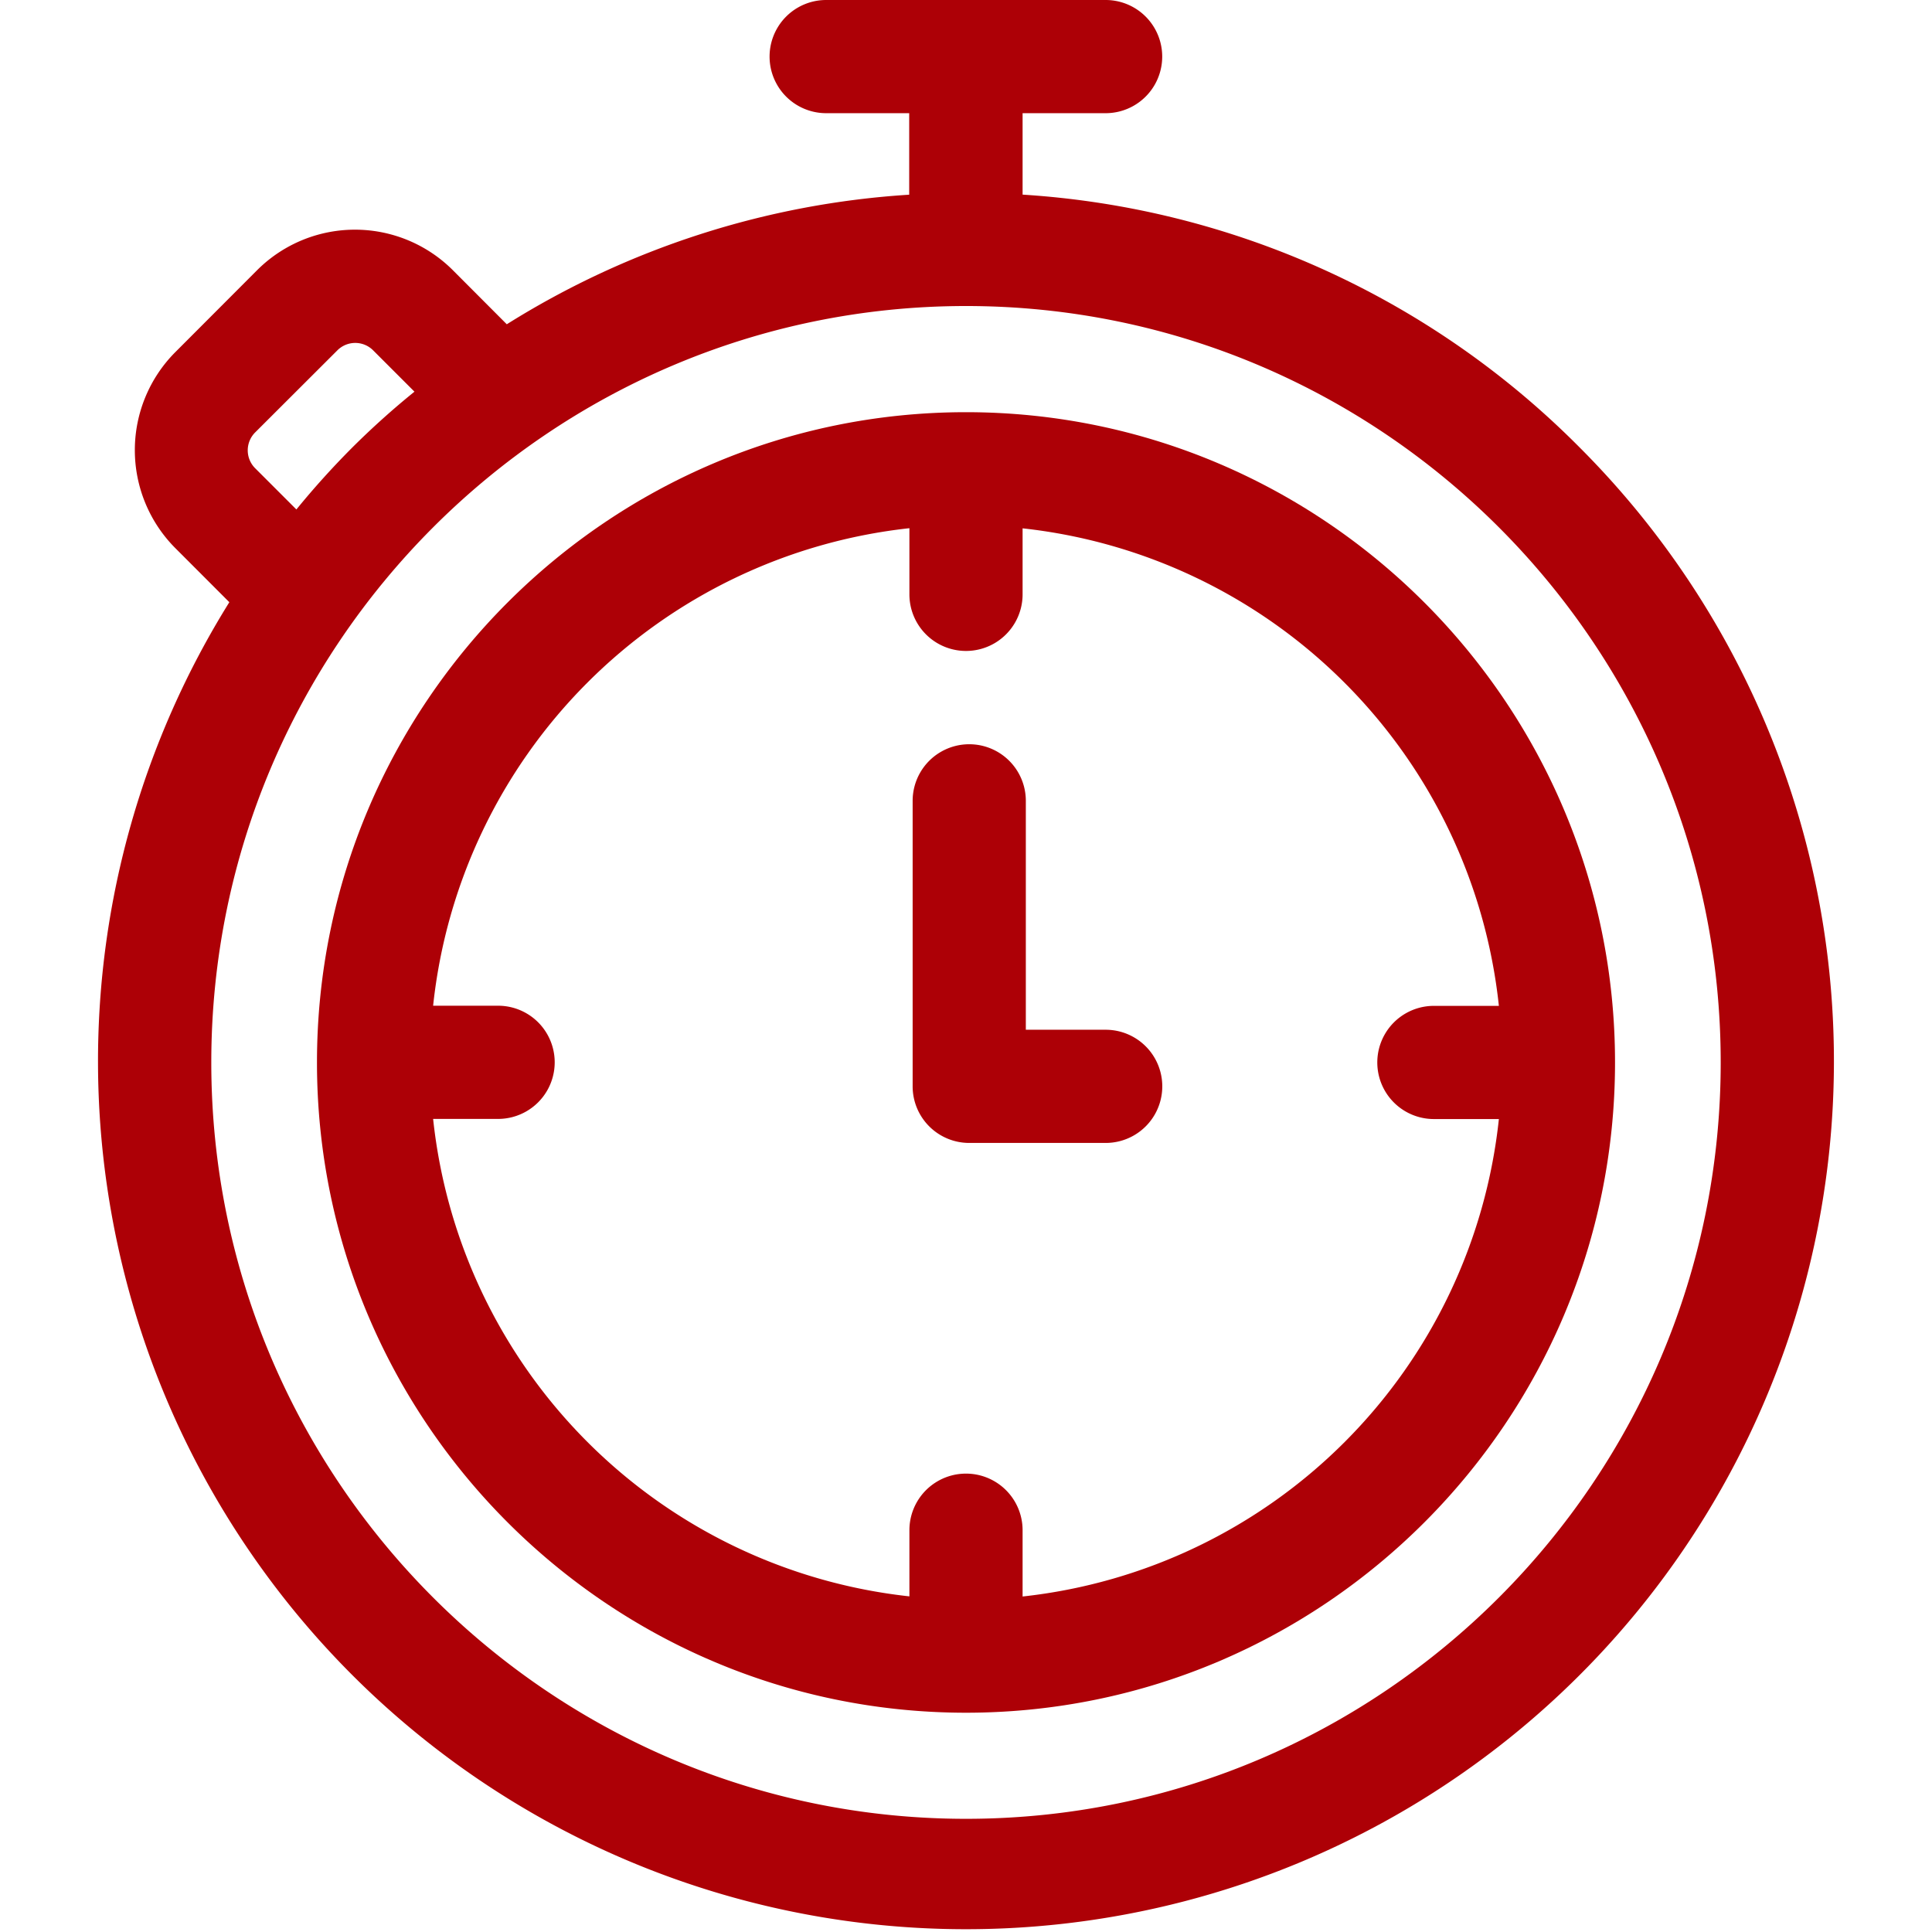
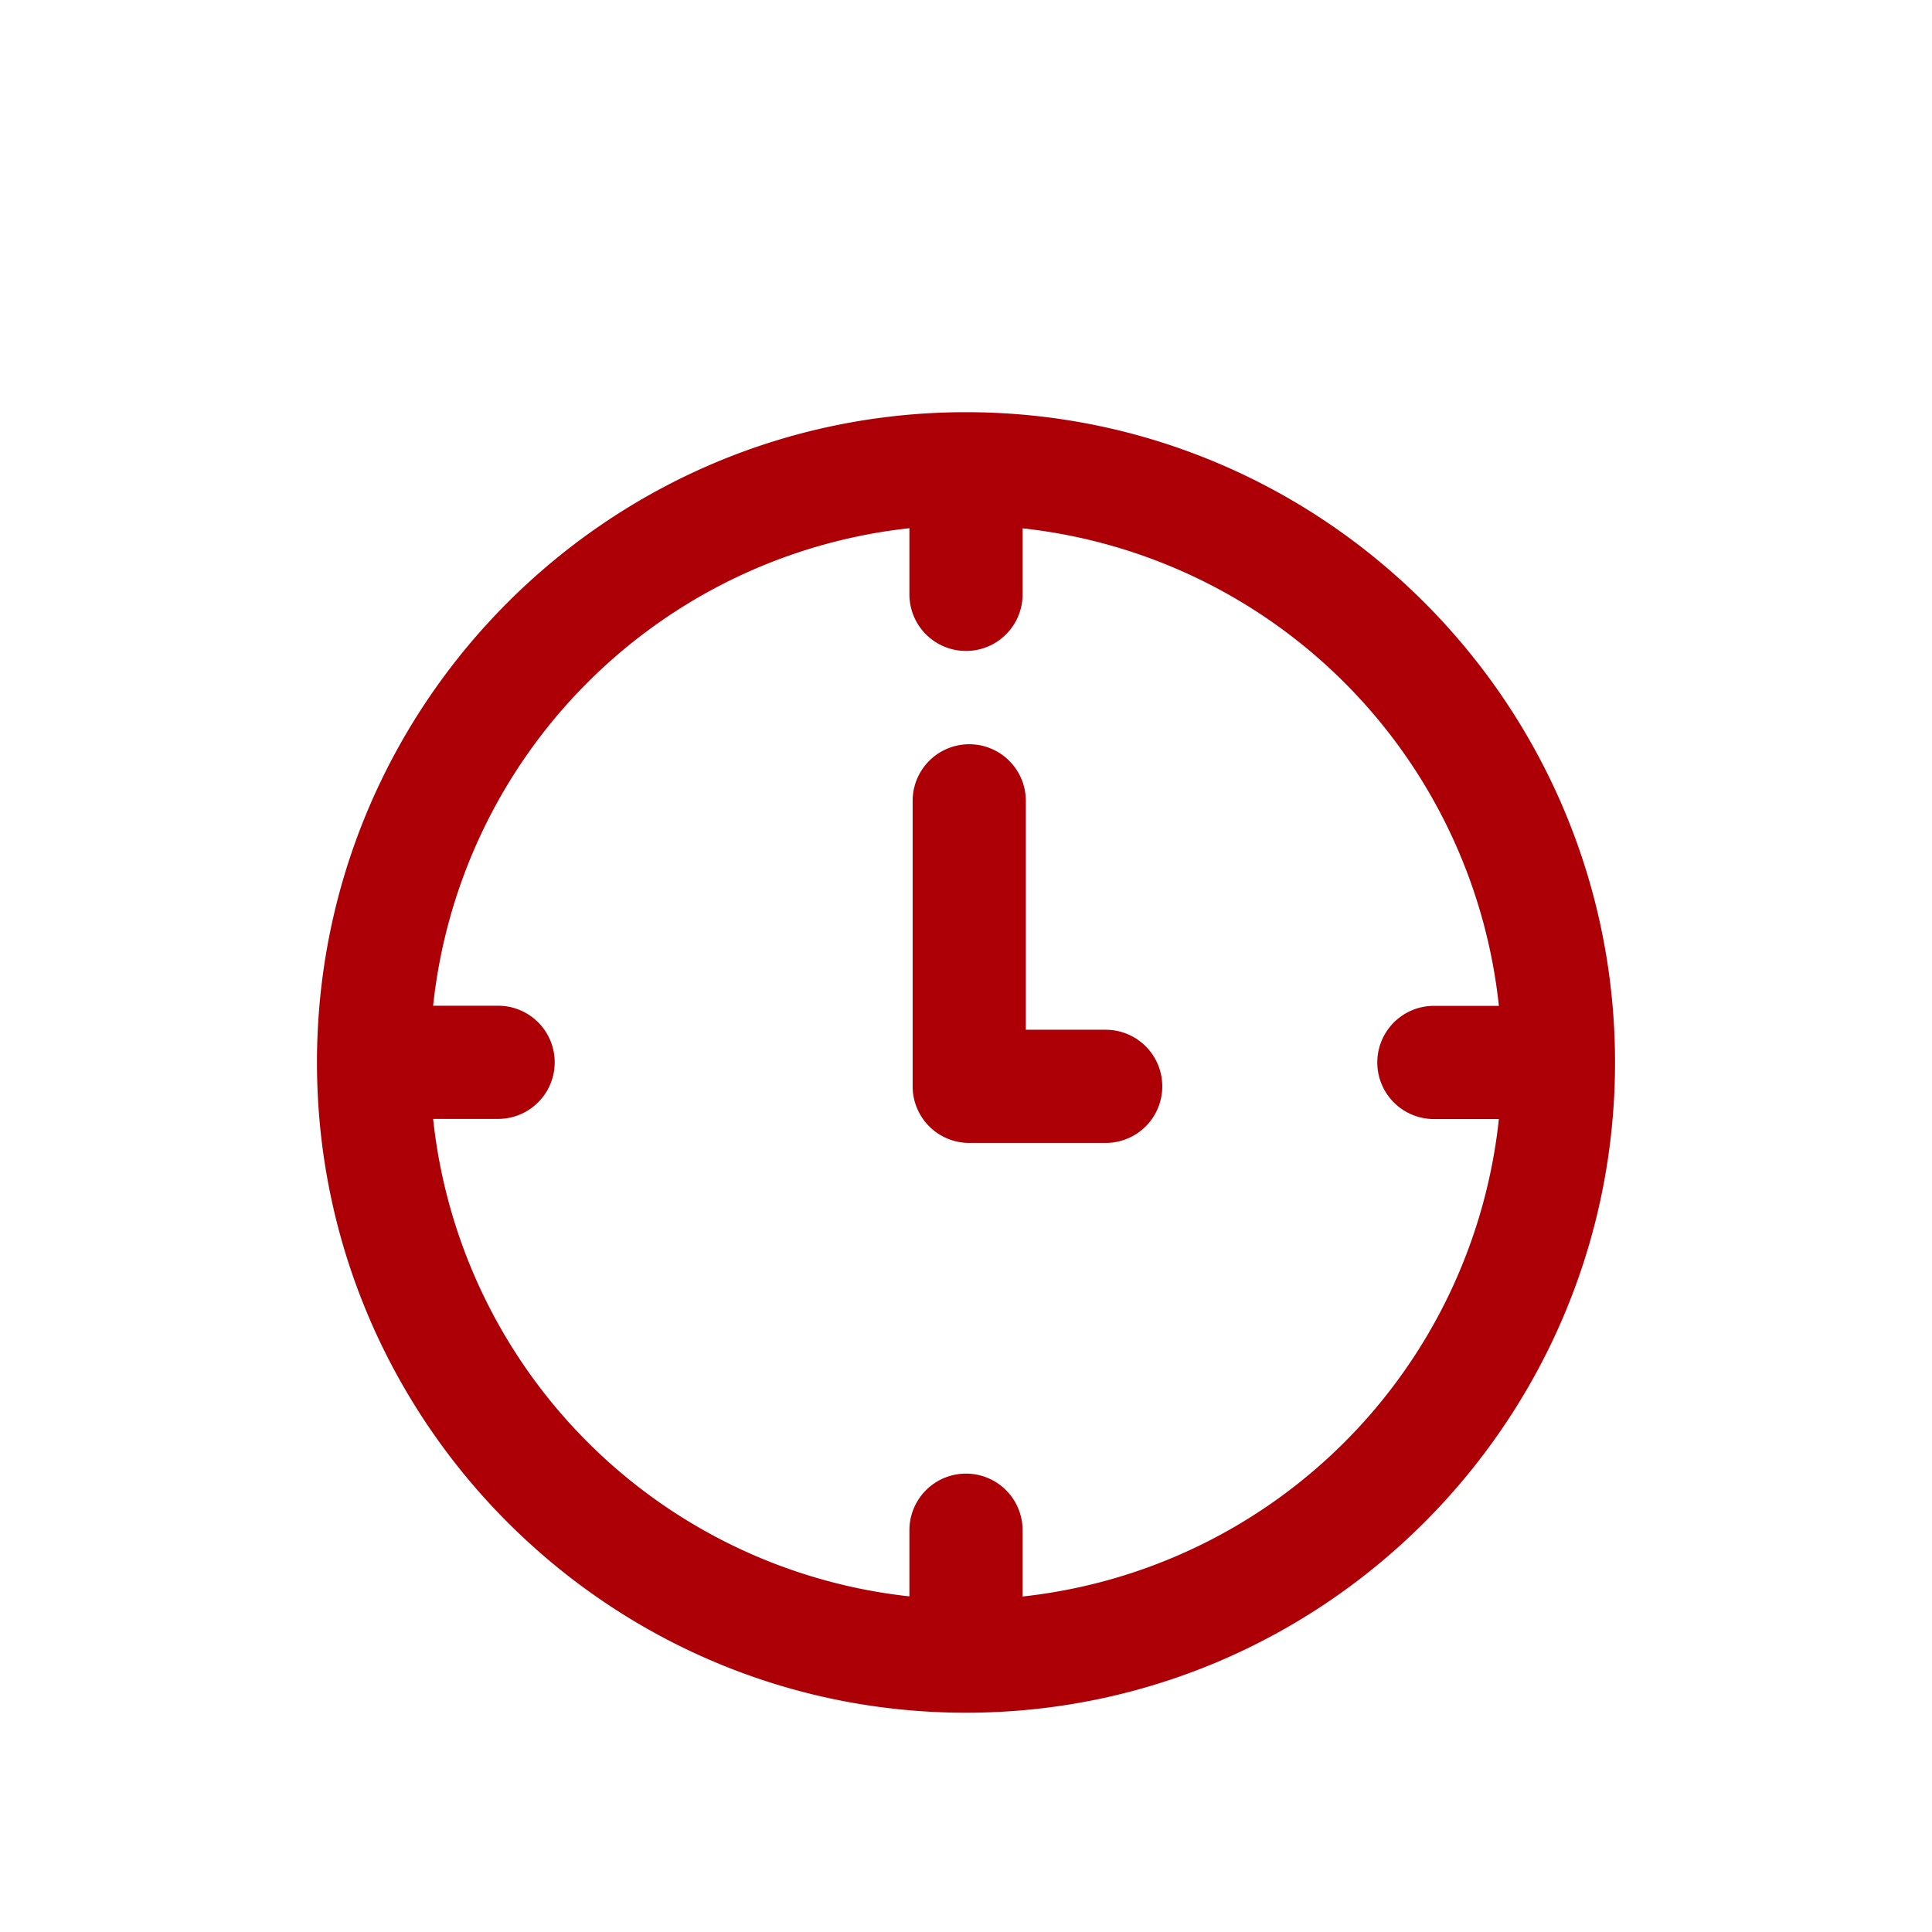
<svg xmlns="http://www.w3.org/2000/svg" viewBox="0 0 280.62 280.62">
  <defs>
    <style>.cls-1{fill:#ad0006;}.cls-2{fill:none;}</style>
  </defs>
  <g id="Слой_2" data-name="Слой 2">
    <g id="Capa_1" data-name="Capa 1">
-       <path class="cls-1" d="M229.45,65a125,125,0,0,0-80.92-36.73V16.44h12.06a8.22,8.22,0,0,0,0-16.44H120a8.22,8.22,0,1,0,0,16.44h12.06V28.28A124.77,124.77,0,0,0,73.61,47.1L65.8,39.27a20.11,20.11,0,0,0-28.48,0L25.44,51.17a20.17,20.17,0,0,0,0,28.42l7.87,7.88A126.07,126.07,0,1,0,229.45,65ZM37.08,62.79,49,50.89a3.67,3.67,0,0,1,5.2,0l6,6Q55.49,60.7,51.17,65C48.3,67.88,45.6,70.87,43.05,74l-6-6A3.68,3.68,0,0,1,37.08,62.79ZM140.31,264.18c-60.44,0-109.62-49.29-109.62-109.86S79.87,44.45,140.31,44.45,249.93,93.74,249.93,154.32,200.75,264.18,140.31,264.18Z" />
      <path class="cls-1" d="M140.31,59.87c-52,0-94.27,42.37-94.27,94.45s42.29,94.45,94.27,94.45,94.27-42.37,94.27-94.45S192.29,59.87,140.31,59.87Zm8.22,172v-9.61a8.22,8.22,0,0,0-16.44,0v9.61a78.08,78.08,0,0,1-69.18-69.35h9.44a8.22,8.22,0,0,0,0-16.44H62.91a78.08,78.08,0,0,1,69.18-69.36v9.61a8.22,8.22,0,0,0,16.44,0V76.74a78.08,78.08,0,0,1,69.18,69.36h-9.44a8.22,8.22,0,0,0,0,16.44h9.44A78.08,78.08,0,0,1,148.53,231.89Z" />
      <path class="cls-1" d="M160.59,149.57H149V116.32a8.22,8.22,0,1,0-16.44,0v41.47a8.22,8.22,0,0,0,8.22,8.22h19.82a8.22,8.22,0,0,0,0-16.44Z" />
-       <rect class="cls-2" width="280.62" height="280.62" />
    </g>
  </g>
</svg>